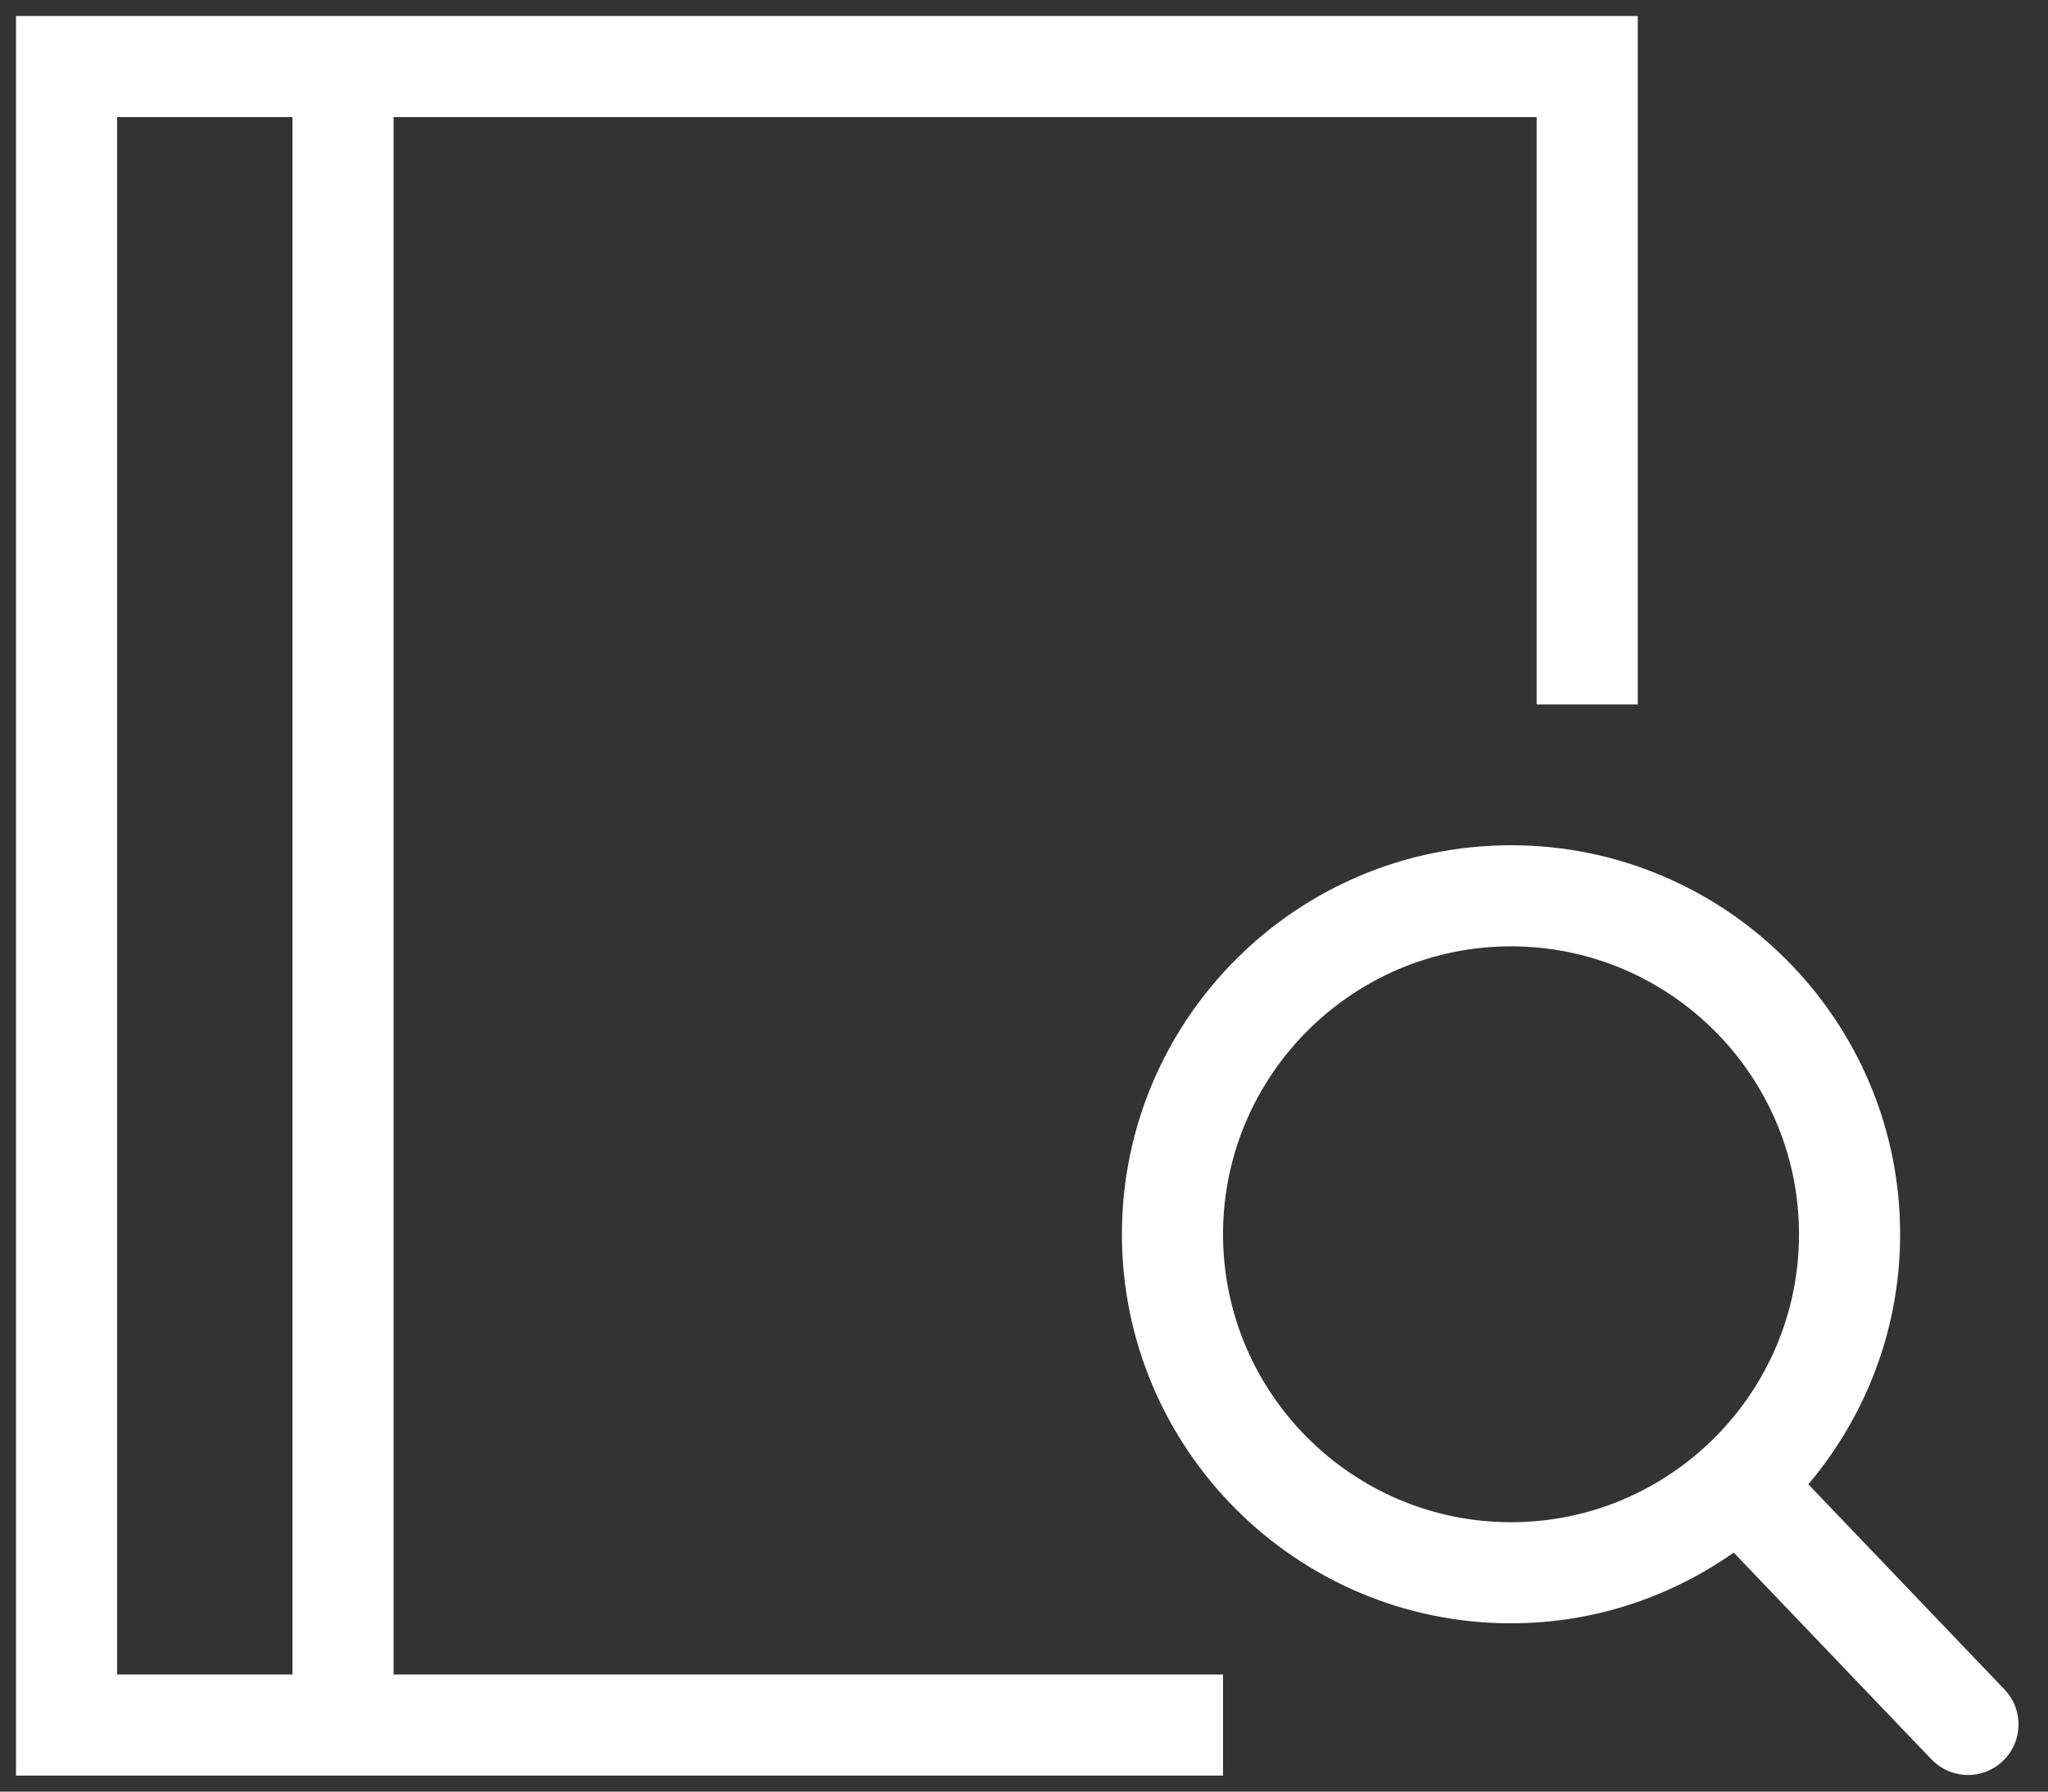
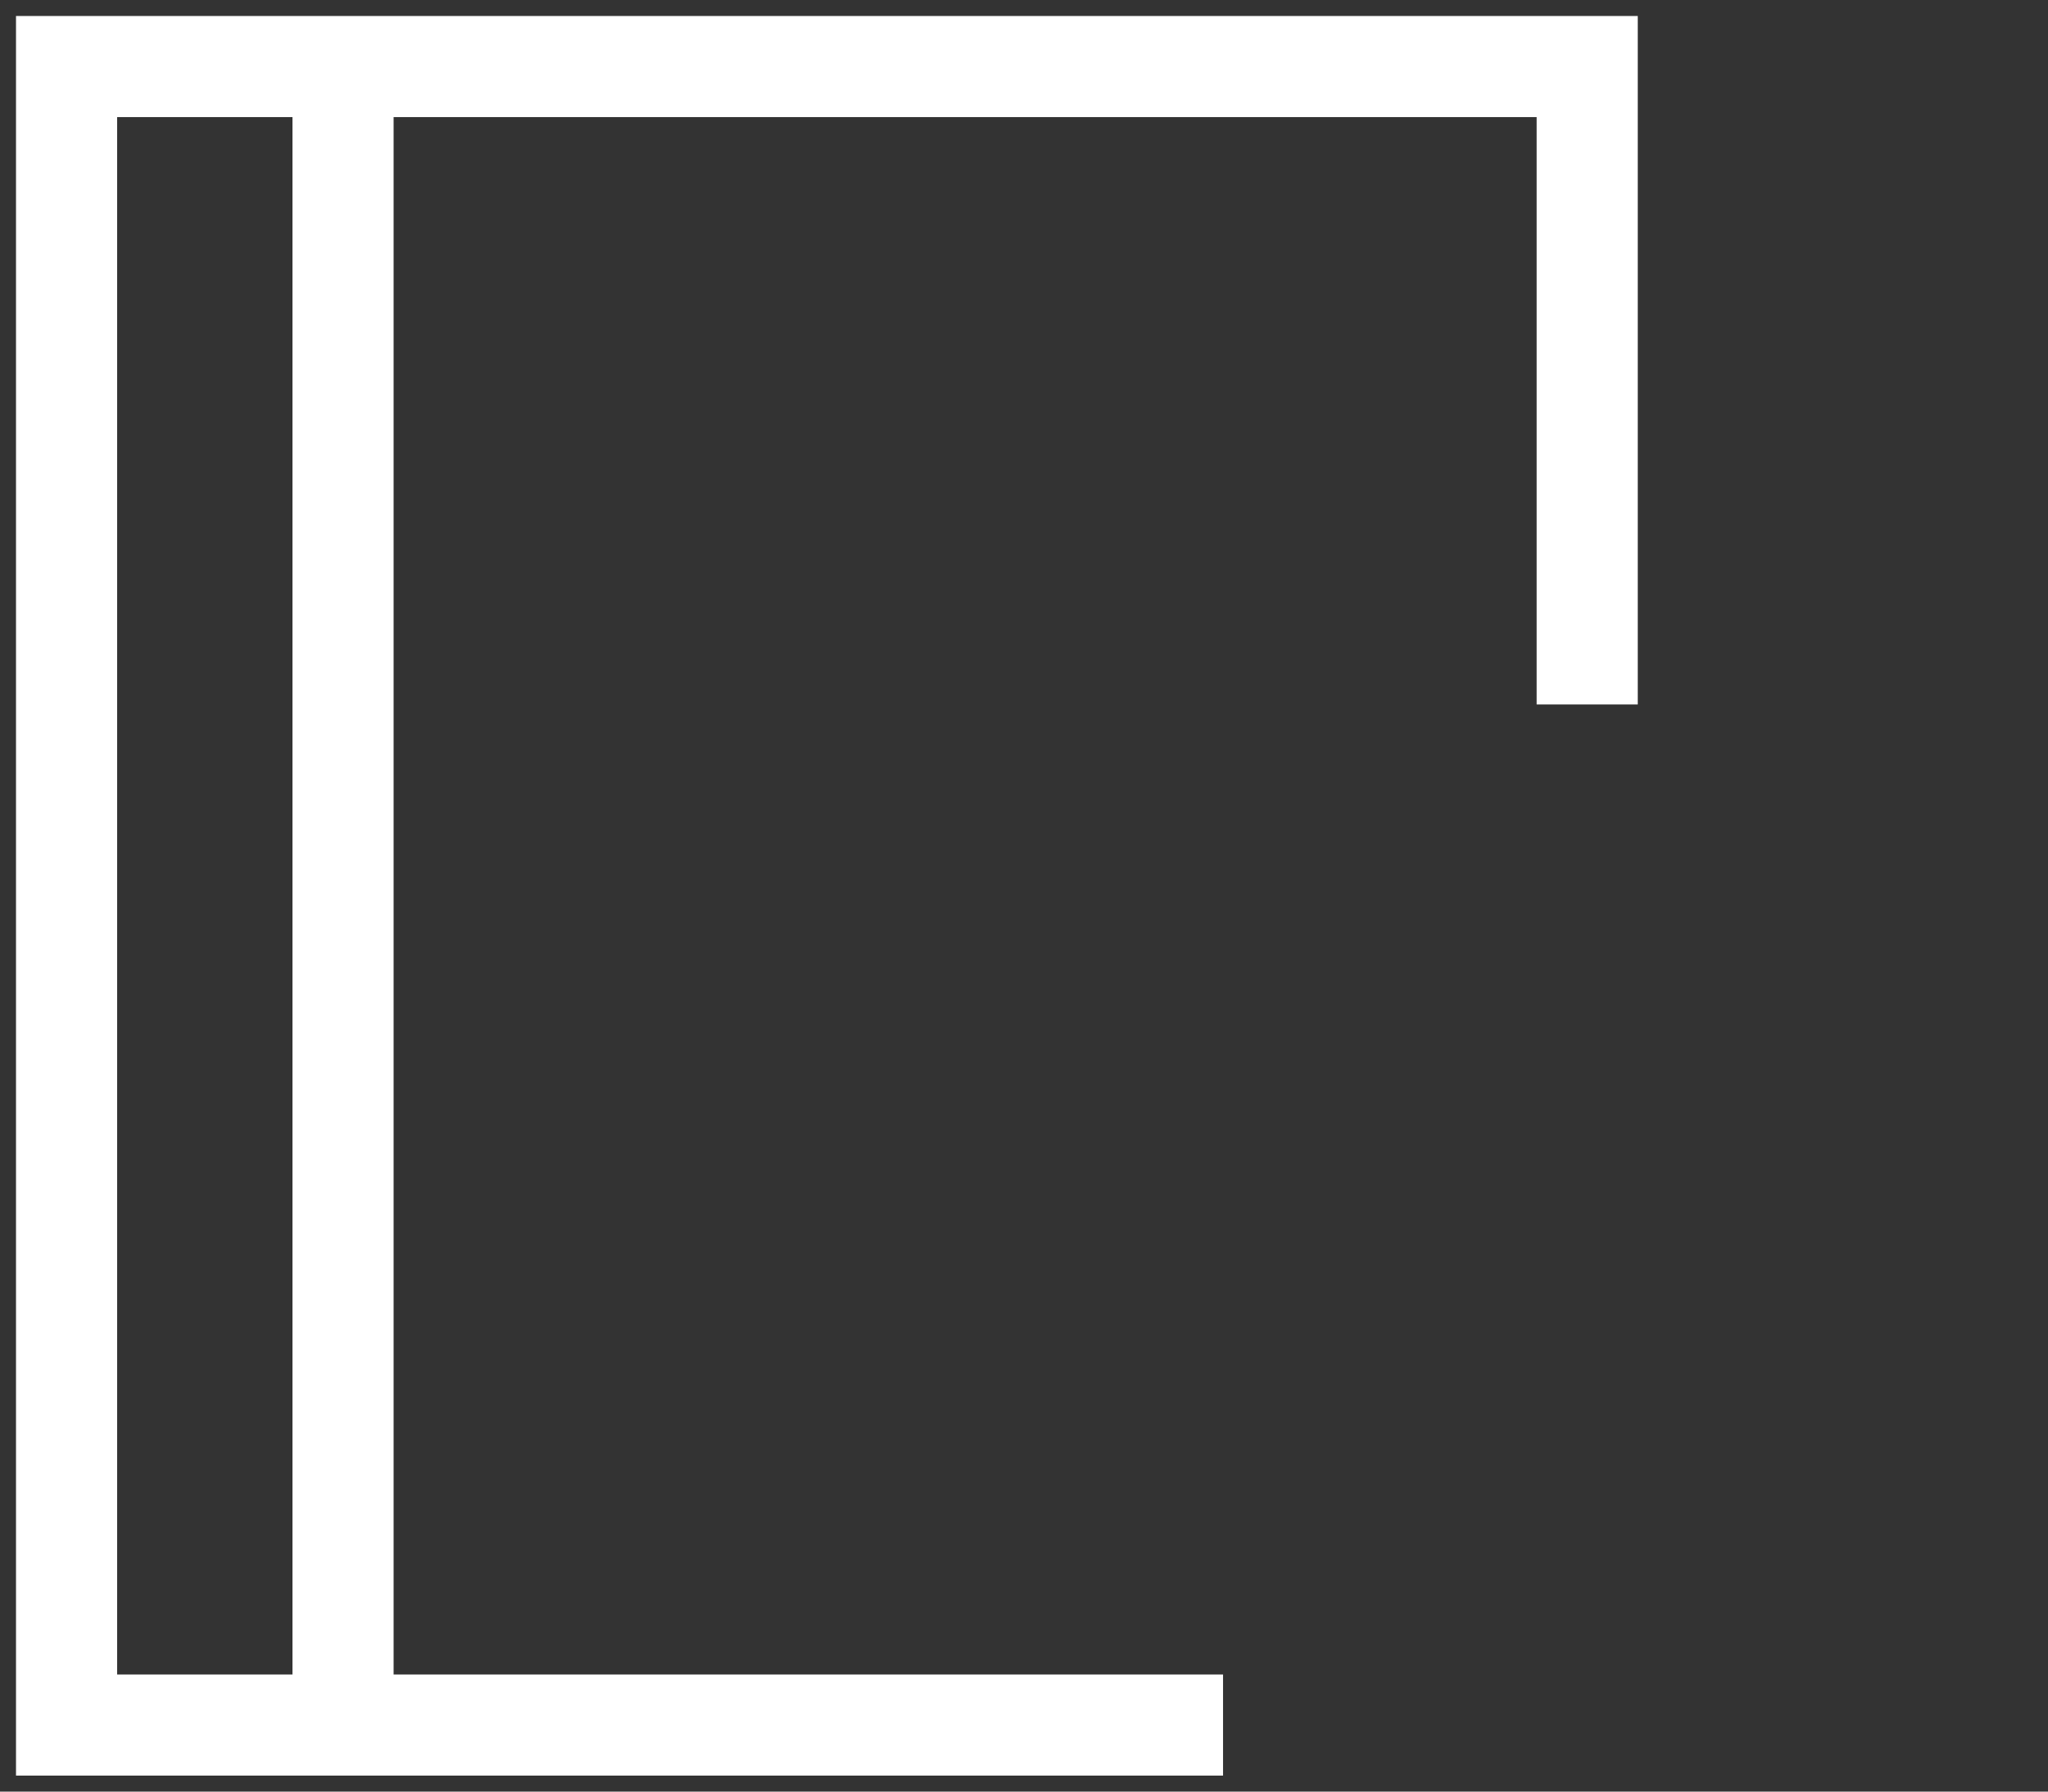
<svg xmlns="http://www.w3.org/2000/svg" width="64" height="56" viewBox="0 0 64 56" fill="none">
  <rect x="0" y="0" width="64" height="56" fill="#333333" stroke="none" />
-   <path d="M62.28 53.154L55.833 46.41C57.719 44.338 58.879 41.596 58.879 38.58C58.879 32.151 53.648 26.92 47.219 26.92C40.79 26.92 35.56 32.151 35.56 38.58C35.56 45.009 40.79 50.24 47.219 50.24C49.855 50.24 52.282 49.35 54.238 47.868L60.719 54.647C60.931 54.869 61.215 54.981 61.5 54.981C61.769 54.981 62.037 54.882 62.246 54.682C62.676 54.268 62.692 53.584 62.28 53.154ZM37.72 38.58C37.72 33.342 41.981 29.08 47.219 29.08C52.457 29.08 56.719 33.342 56.719 38.58C56.719 43.818 52.457 48.08 47.219 48.08C41.981 48.08 37.72 43.818 37.72 38.58Z" fill="white" stroke="white" />
  <path d="M11.8 3.16H48.52V21.52H50.68V1H11.8H1V55H11.8H37.72V52.84H11.8V3.16ZM3.16 52.84V3.16H9.64V52.84H3.16Z" fill="white" stroke="white" />
</svg>